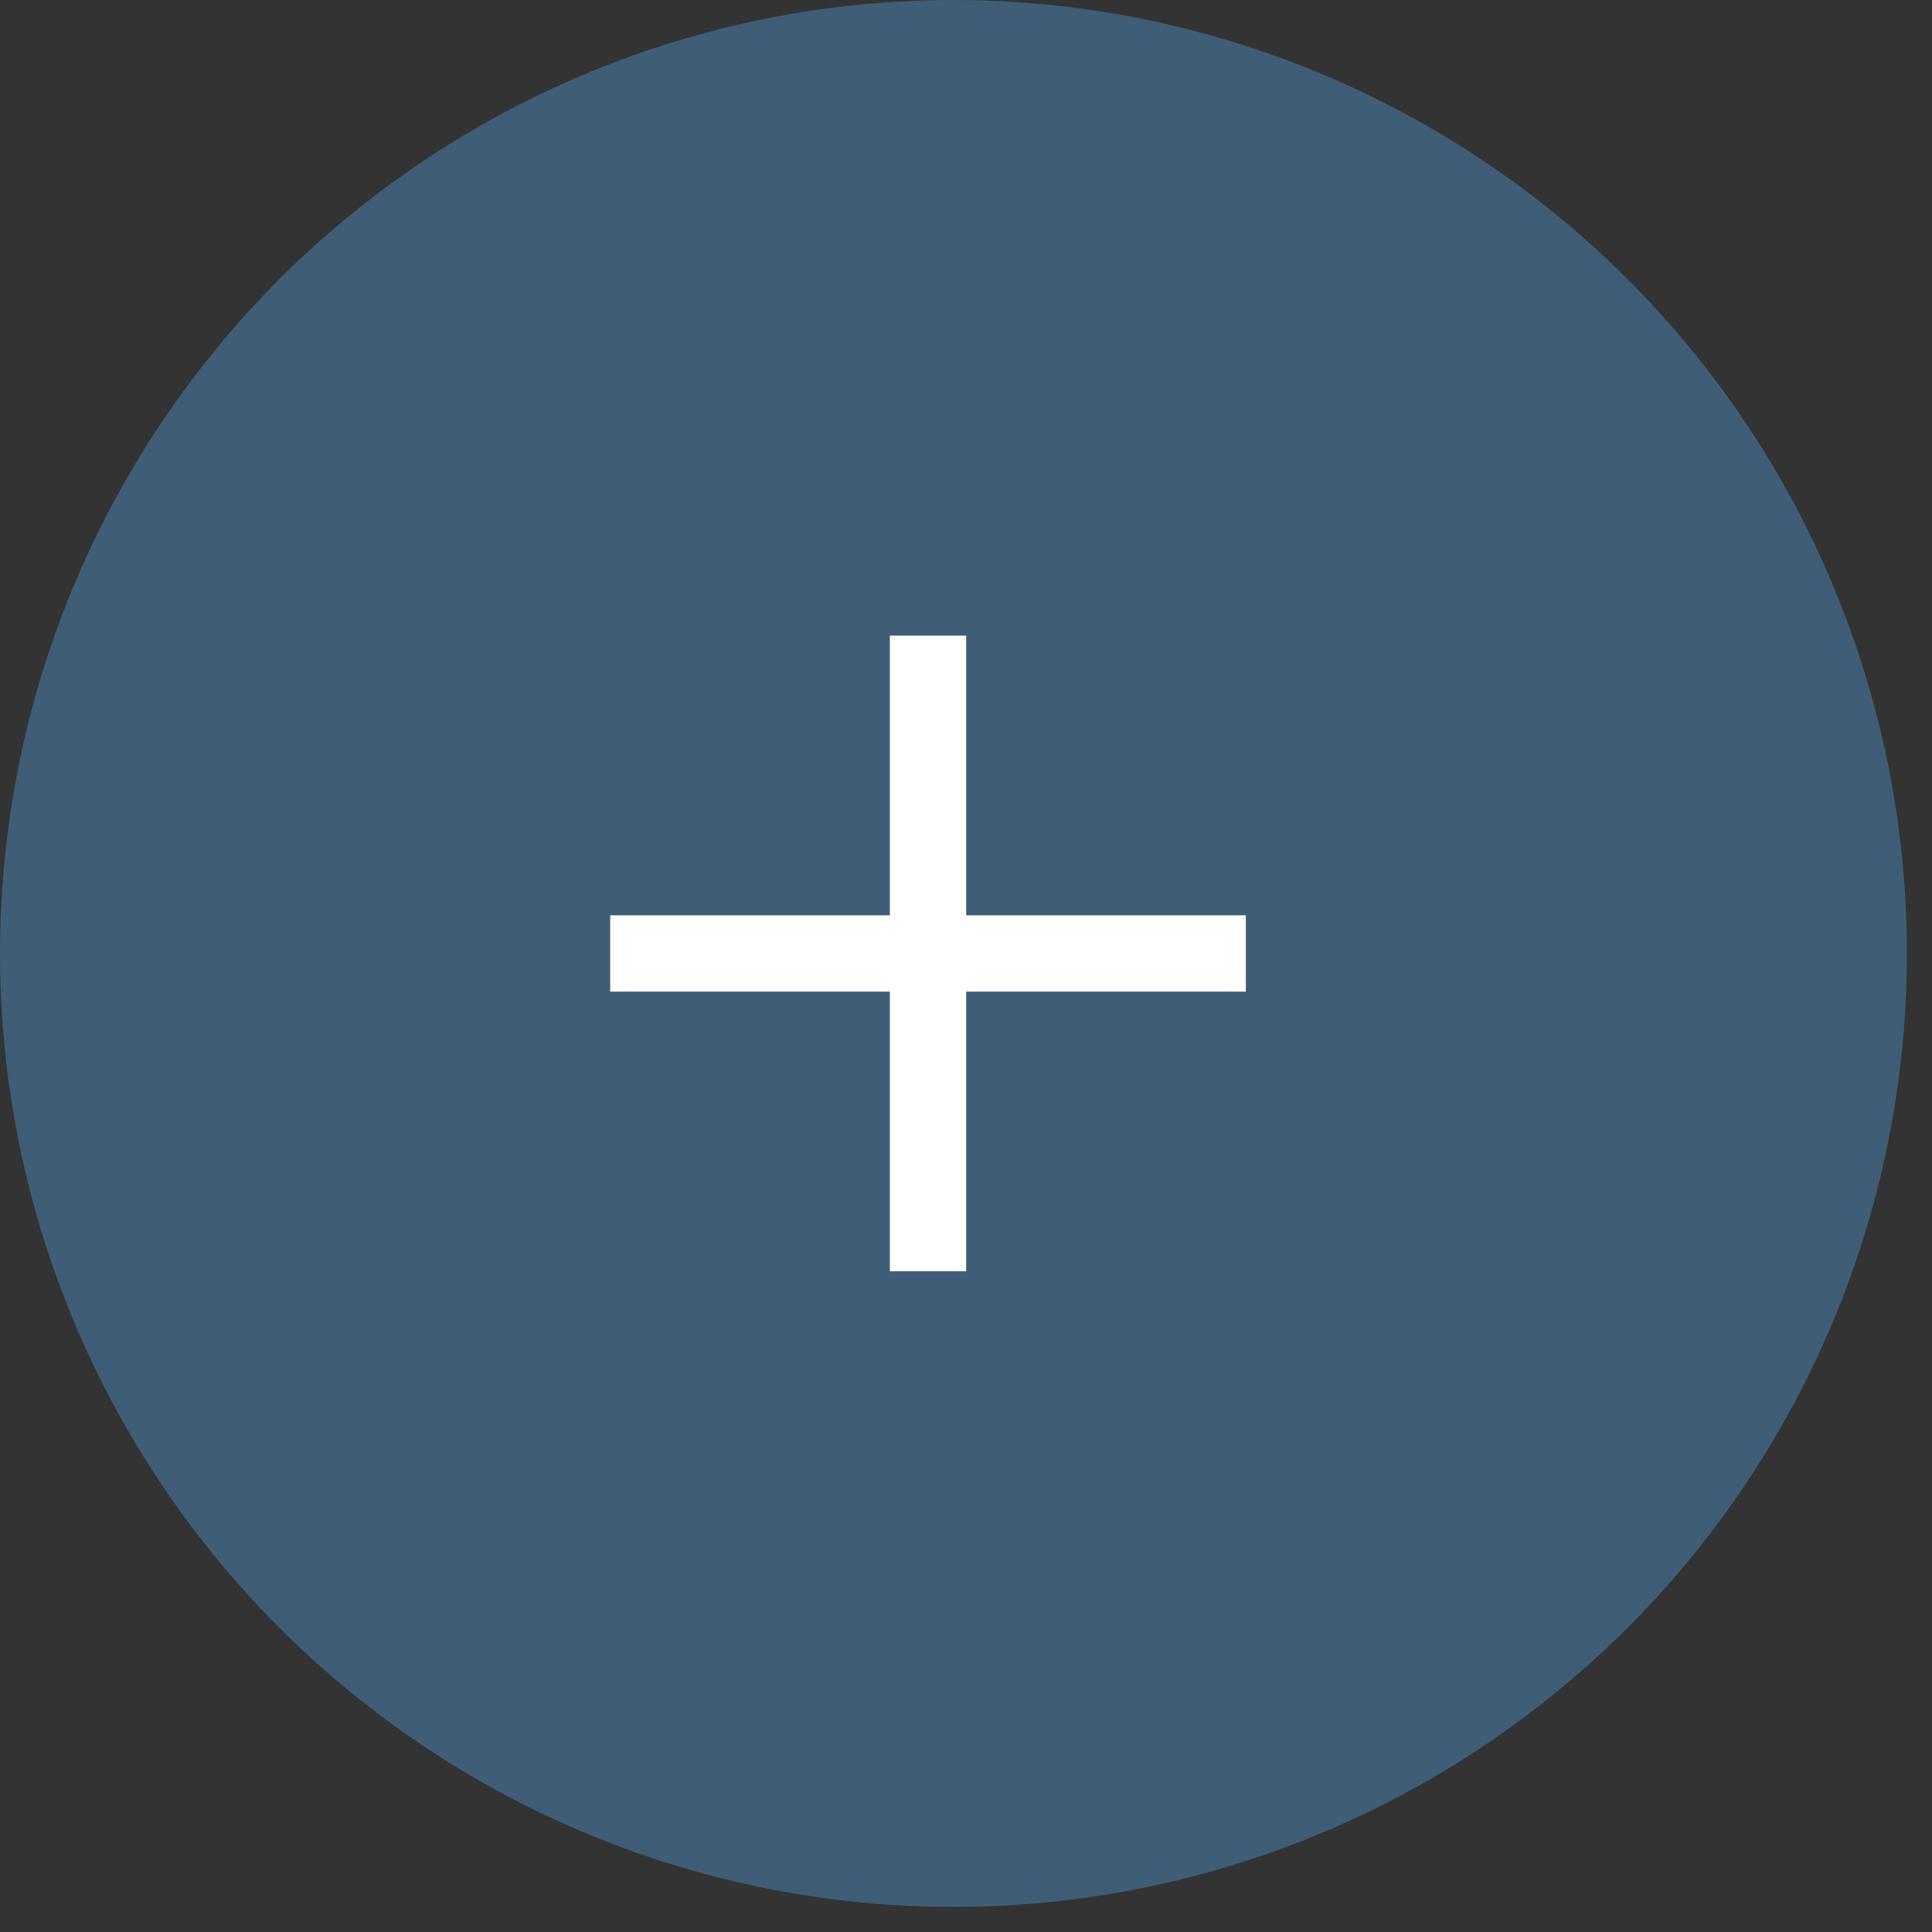
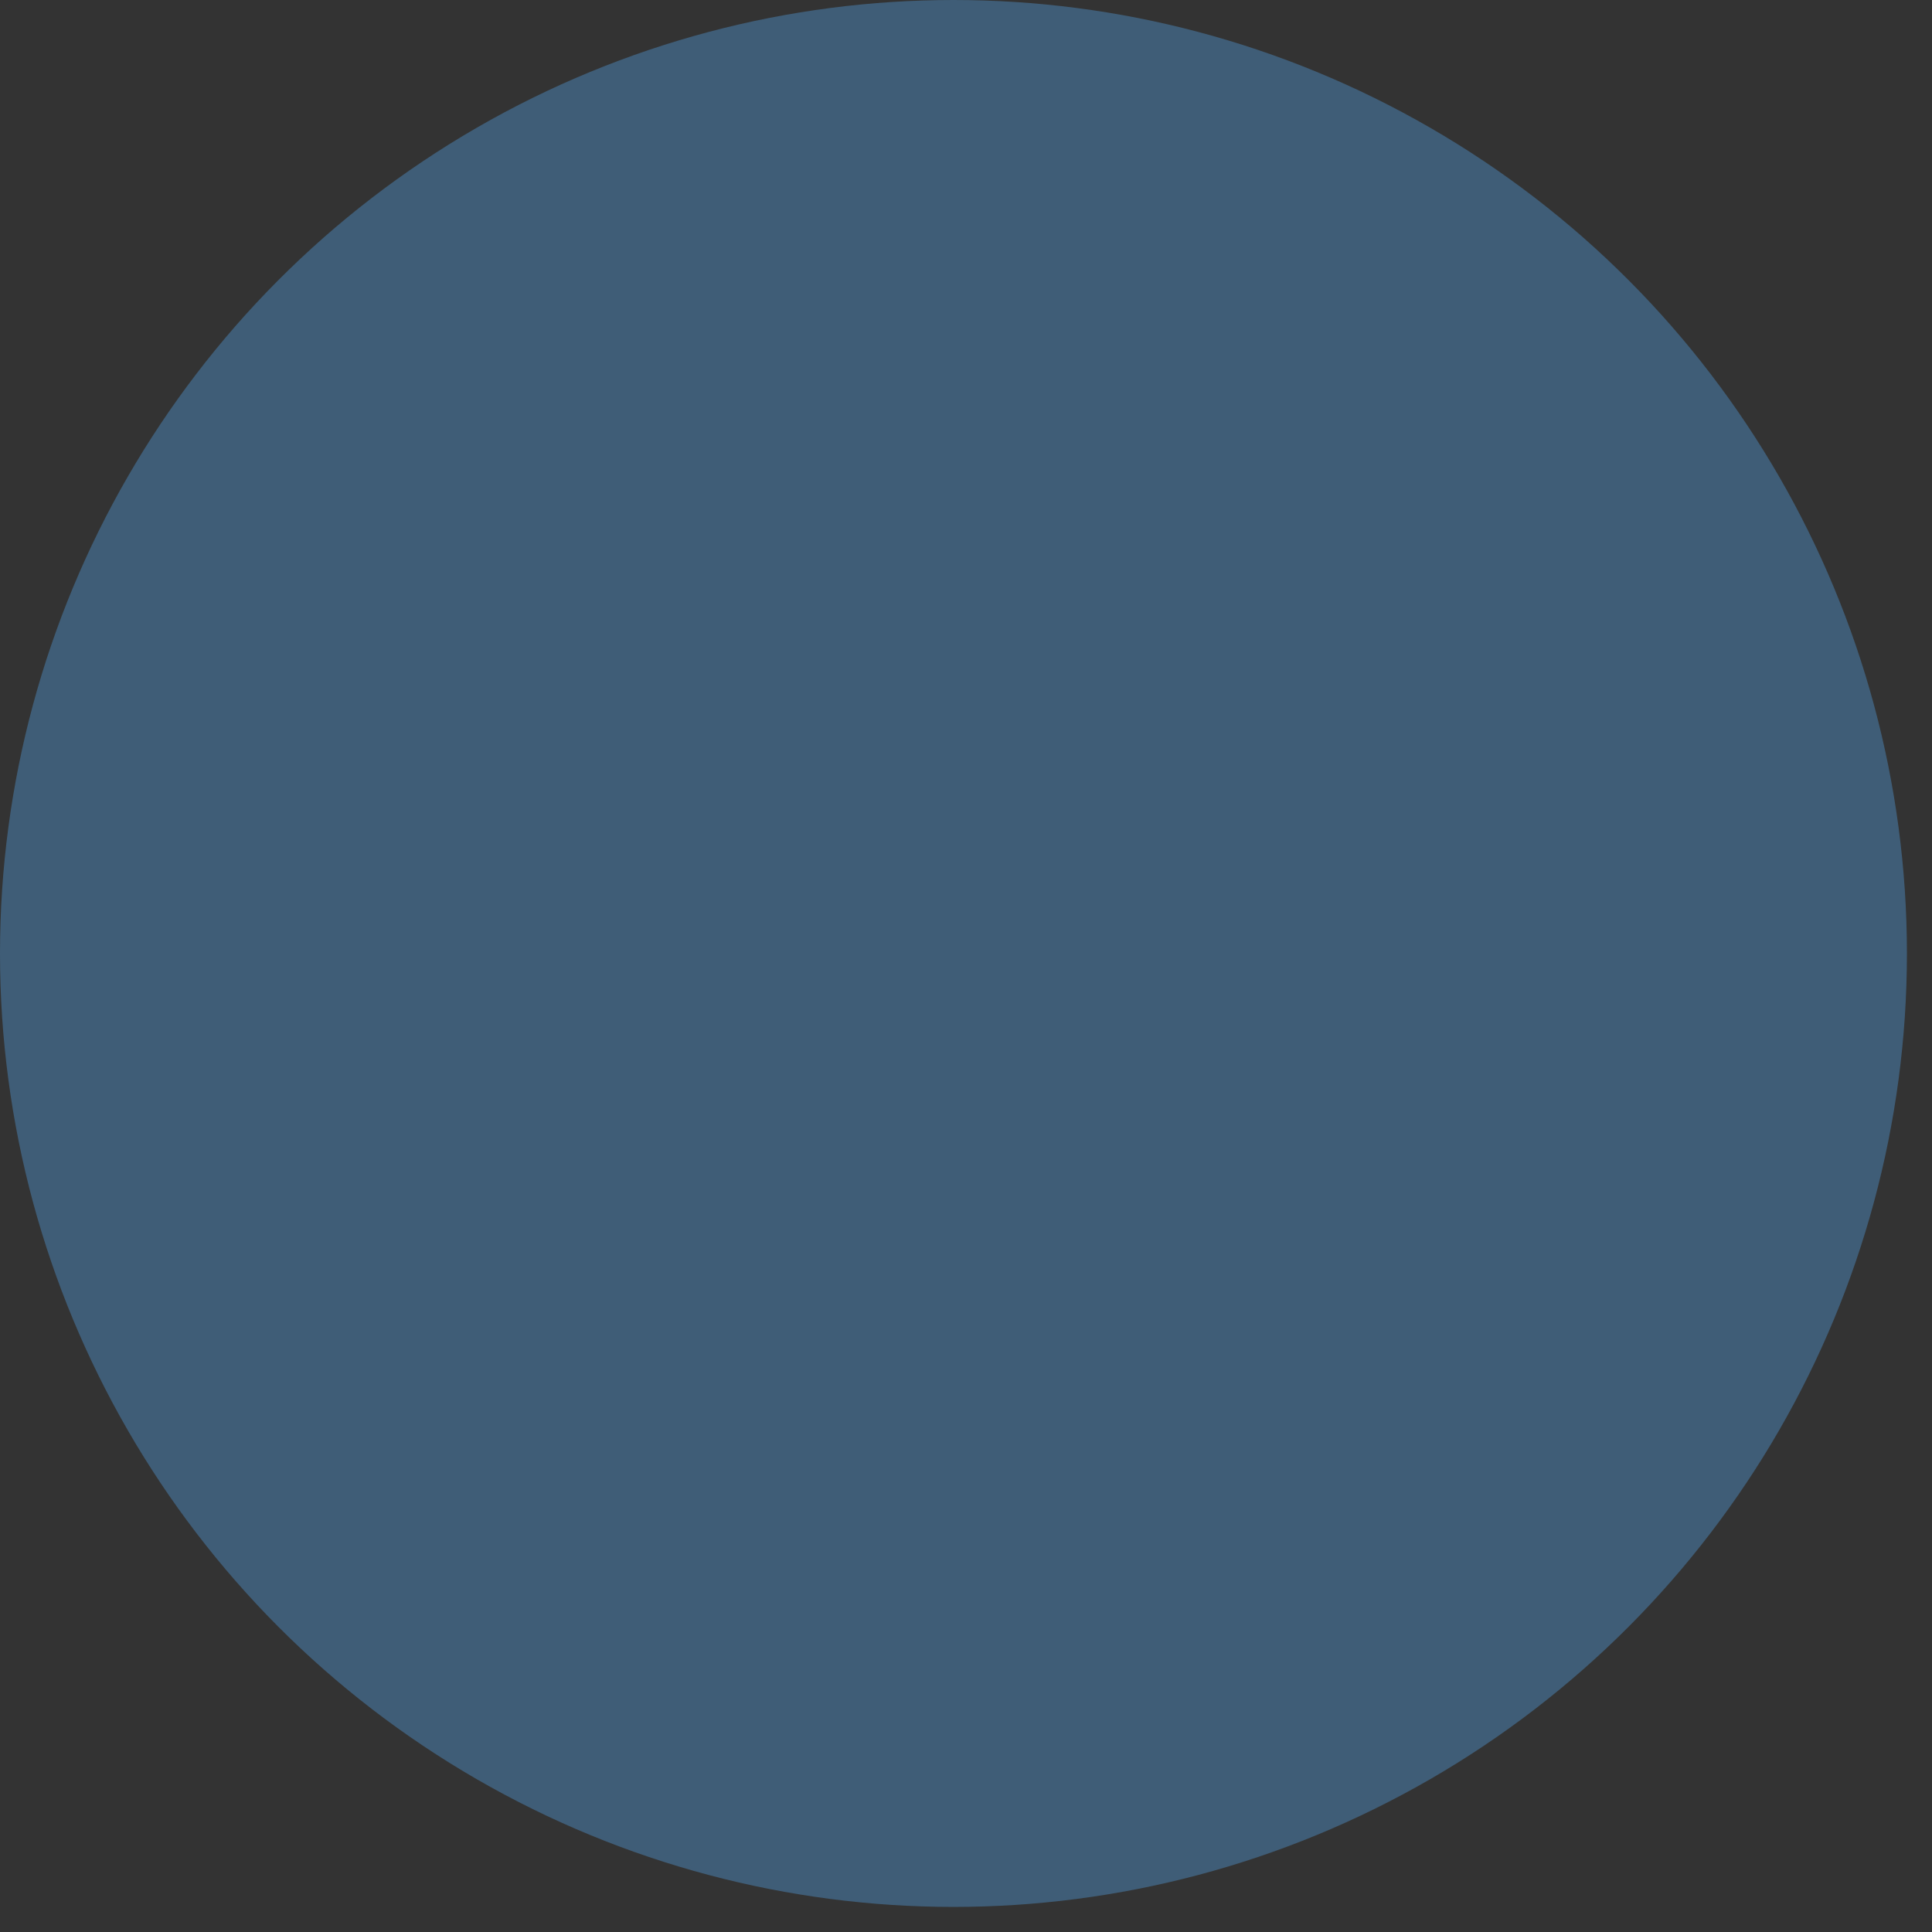
<svg xmlns="http://www.w3.org/2000/svg" width="49" height="49" viewBox="0 0 49 49" fill="none">
  <rect x="0" y="0" width="49" height="49" fill="#333333" stroke="none" />
  <circle cx="24.182" cy="24.182" r="24.182" fill="#3F5D77" />
-   <rect x="15.476" y="23.215" width="16.121" height="1.935" fill="white" />
-   <rect x="22.569" y="32.242" width="16.121" height="1.935" transform="rotate(-90 22.569 32.242)" fill="white" />
</svg>